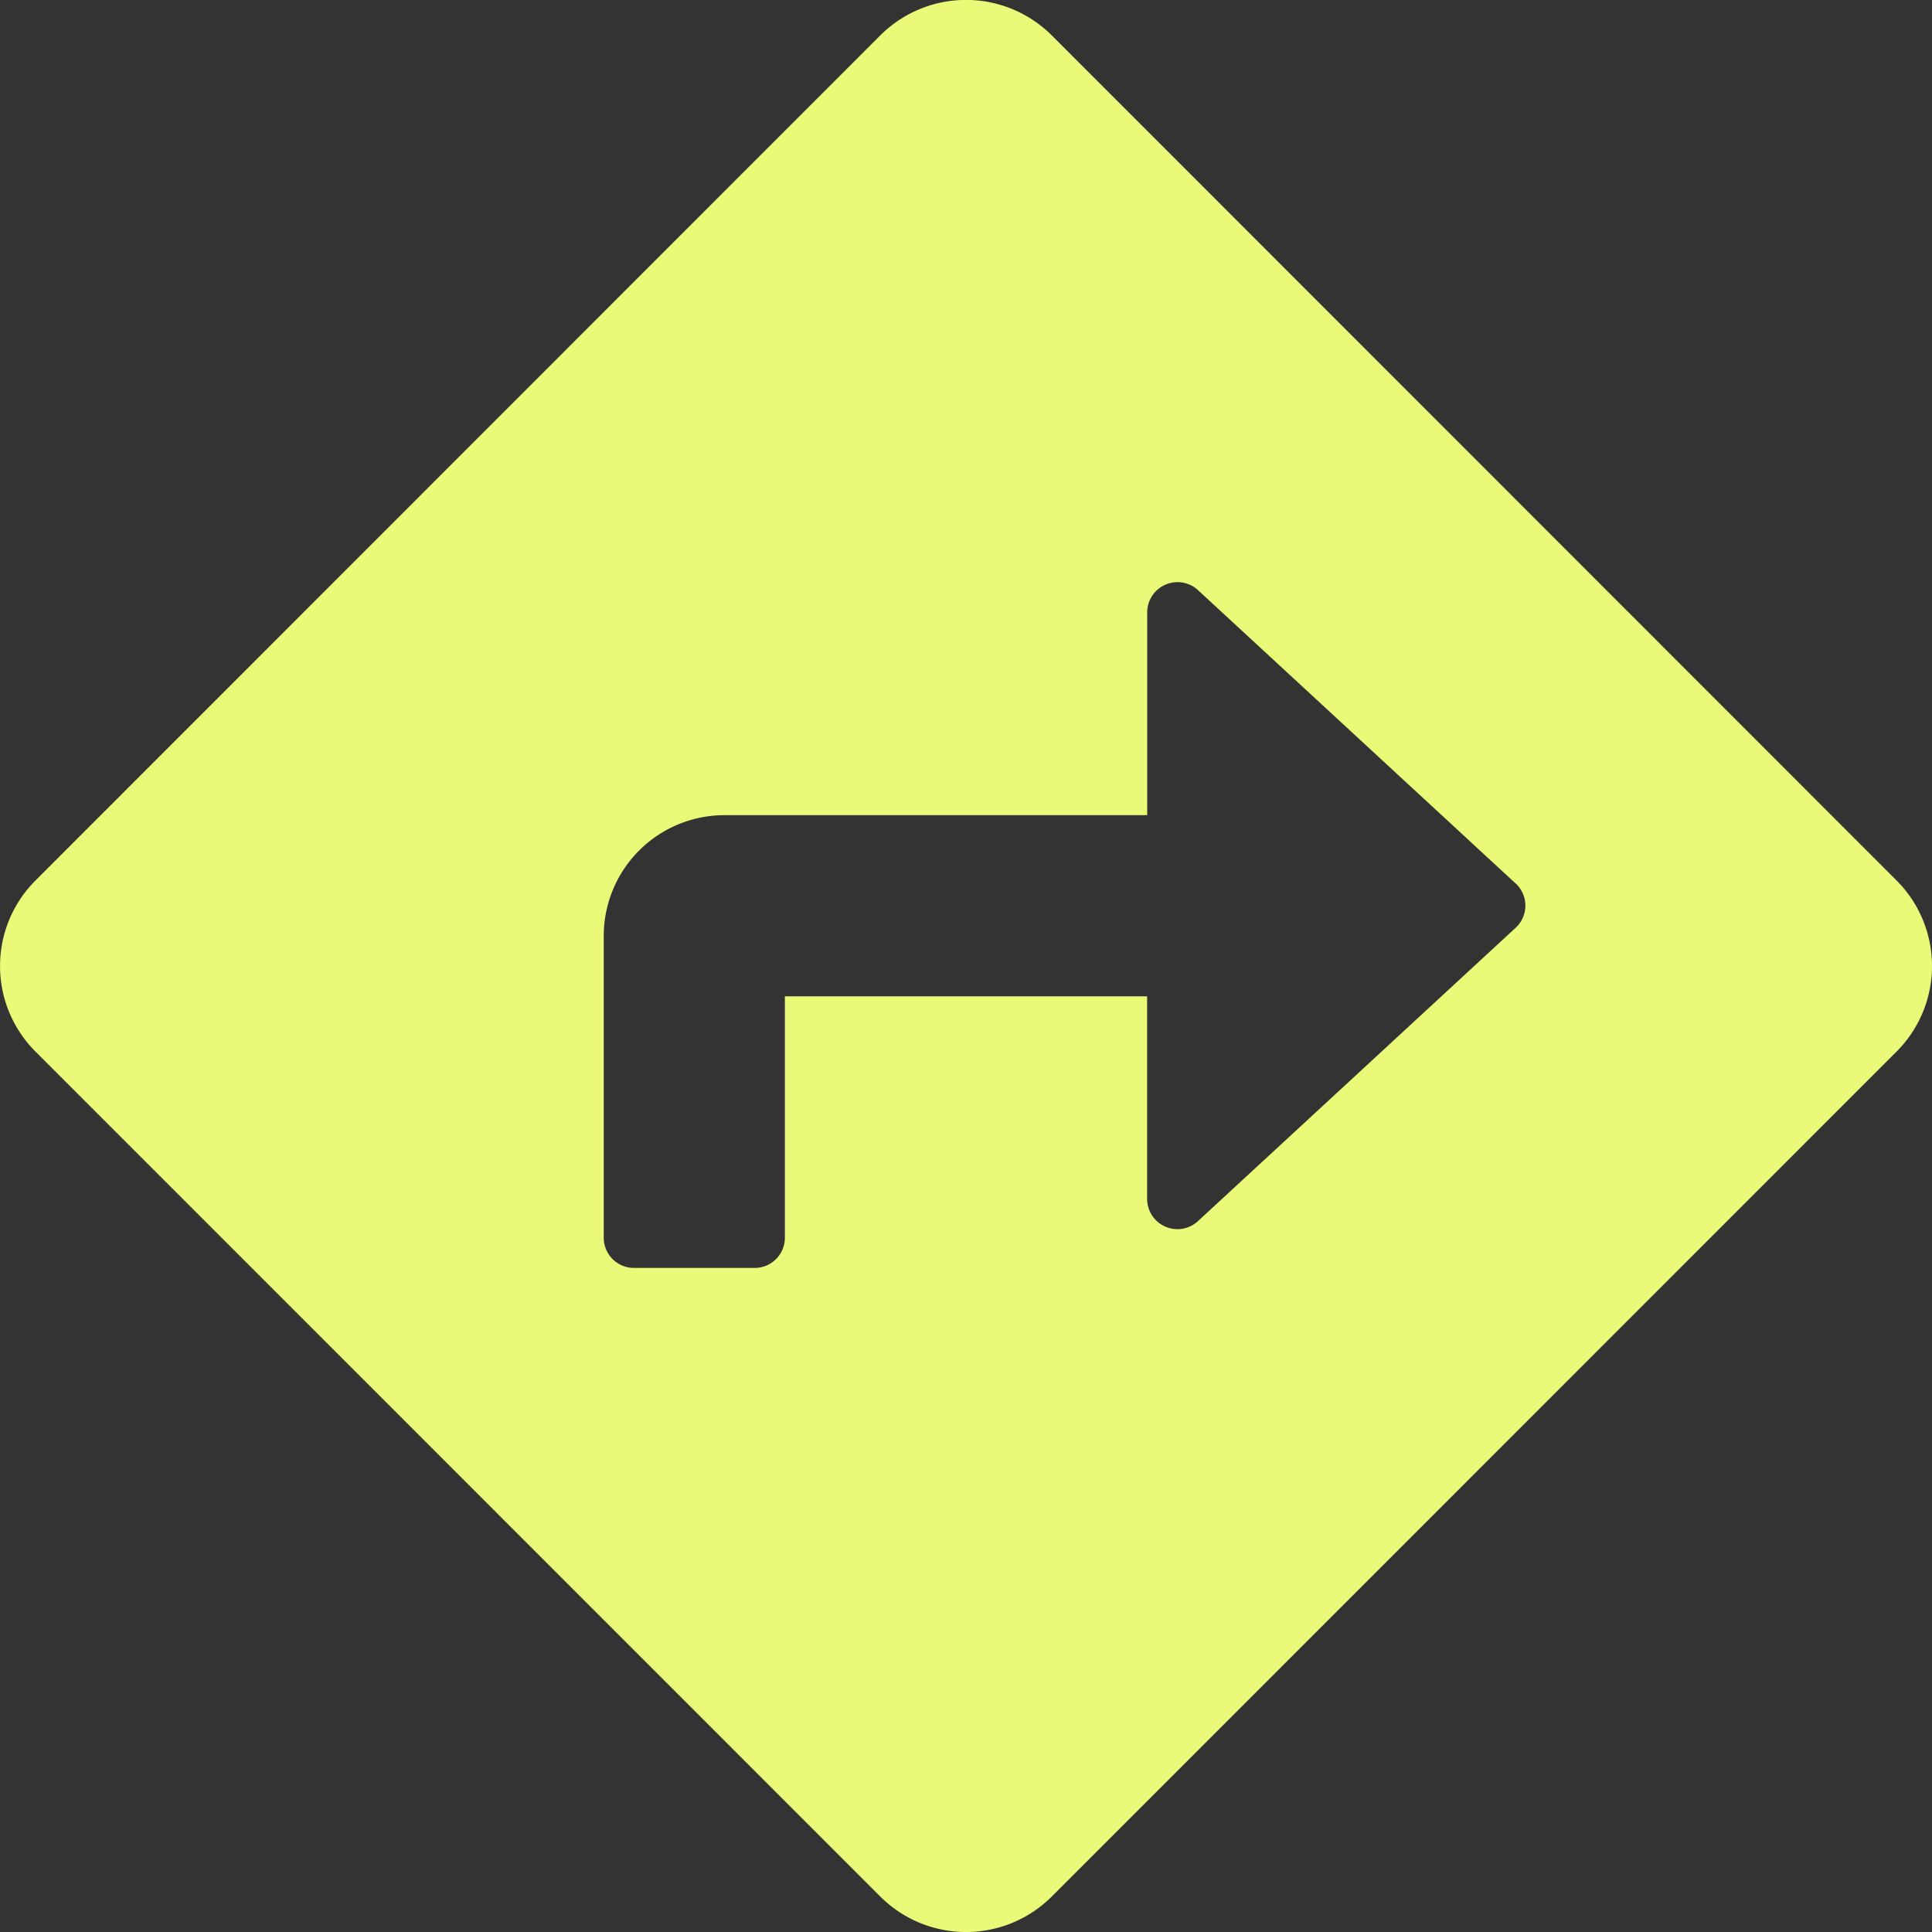
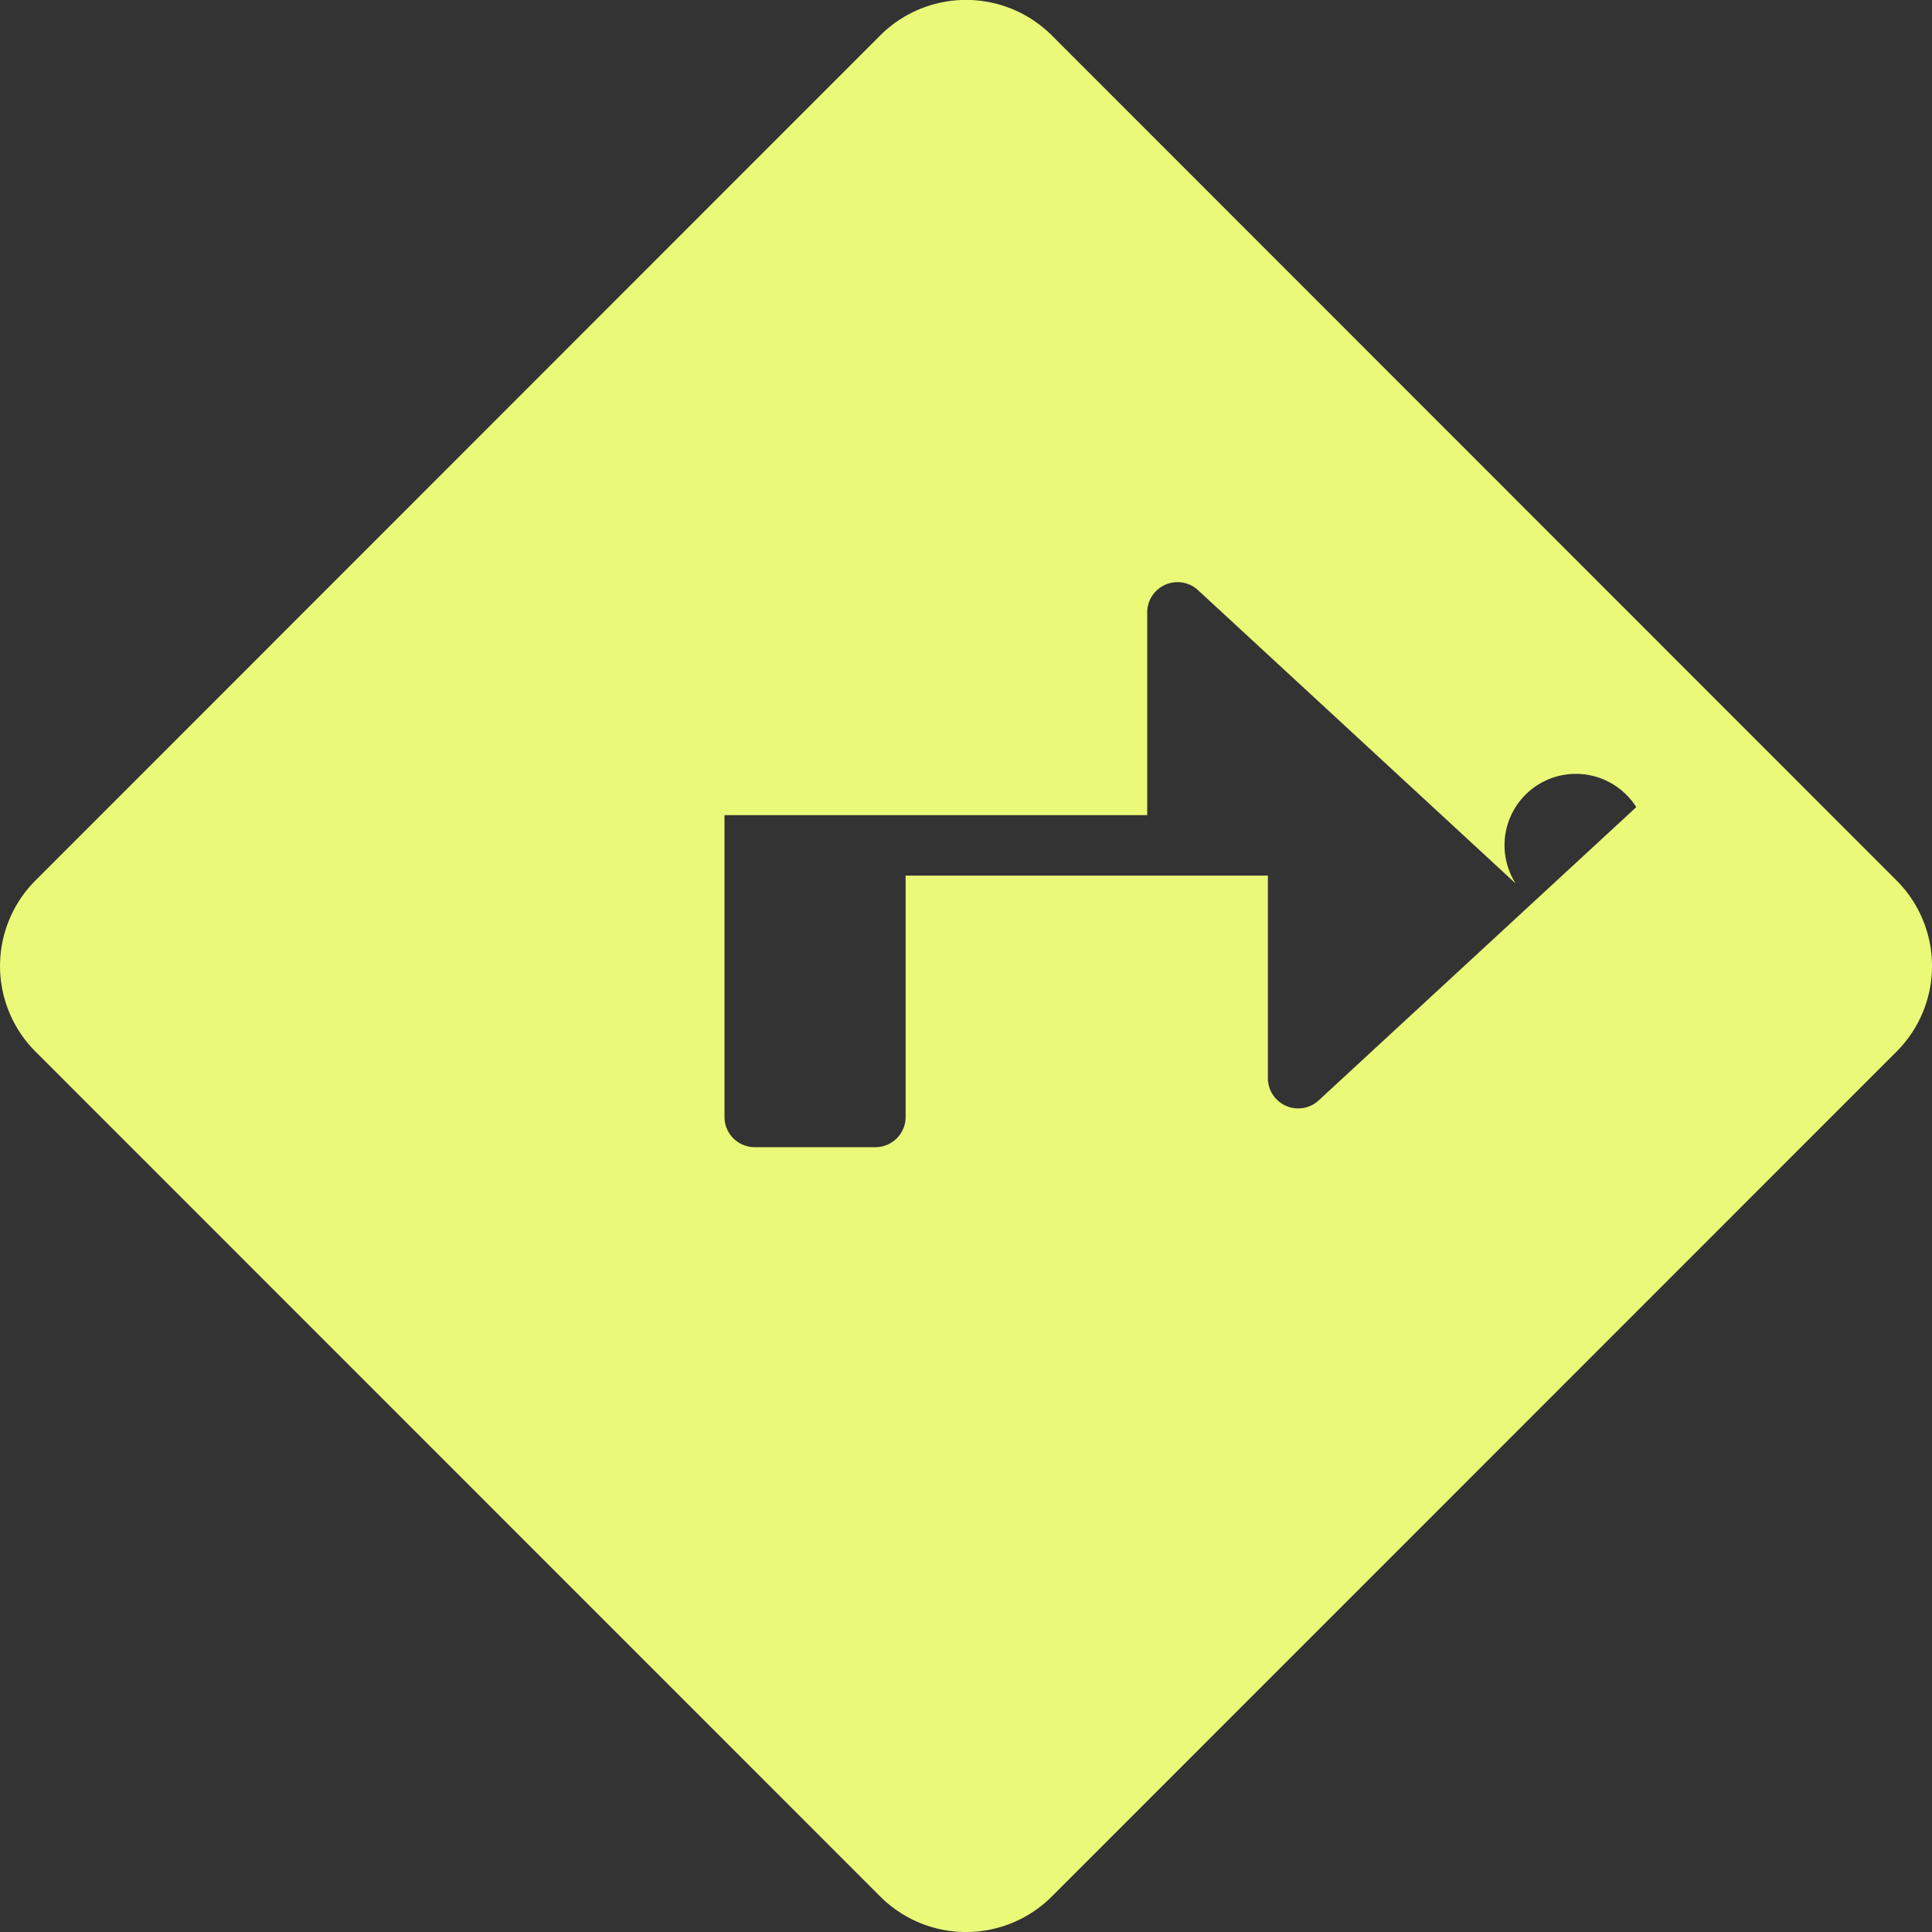
<svg xmlns="http://www.w3.org/2000/svg" viewBox="0 0 72 72">
  <rect x="0" y="0" width="72" height="72" fill="#333333" stroke="none" />
  <g id="Group_2356" data-name="Group 2356" transform="translate(-496.032 -1128.081)">
-     <path id="Path_2205" data-name="Path 2205" d="M749.714,1134.268l-31.489,31.495a4.523,4.523,0,0,1-6.384,0l-31.489-31.495a4.508,4.508,0,0,1,0-6.372l31.489-31.5a4.524,4.524,0,0,1,6.384,0l31.489,31.5A4.509,4.509,0,0,1,749.714,1134.268Zm-14.2-6.264-11.839-10.933a1.129,1.129,0,0,0-1.89.829v7.56H706.032a4.5,4.5,0,0,0-4.5,4.5v11.251a1.126,1.126,0,0,0,1.128,1.122h4.5a1.125,1.125,0,0,0,1.122-1.122v-9h13.5v7.554a1.129,1.129,0,0,0,1.89.828l11.839-10.932A1.123,1.123,0,0,0,735.512,1128Z" transform="translate(-183 33)" fill="#eaf978" />
+     <path id="Path_2205" data-name="Path 2205" d="M749.714,1134.268l-31.489,31.495a4.523,4.523,0,0,1-6.384,0l-31.489-31.495a4.508,4.508,0,0,1,0-6.372l31.489-31.5a4.524,4.524,0,0,1,6.384,0l31.489,31.5A4.509,4.509,0,0,1,749.714,1134.268Zm-14.2-6.264-11.839-10.933a1.129,1.129,0,0,0-1.89.829v7.56H706.032v11.251a1.126,1.126,0,0,0,1.128,1.122h4.5a1.125,1.125,0,0,0,1.122-1.122v-9h13.5v7.554a1.129,1.129,0,0,0,1.89.828l11.839-10.932A1.123,1.123,0,0,0,735.512,1128Z" transform="translate(-183 33)" fill="#eaf978" />
  </g>
</svg>